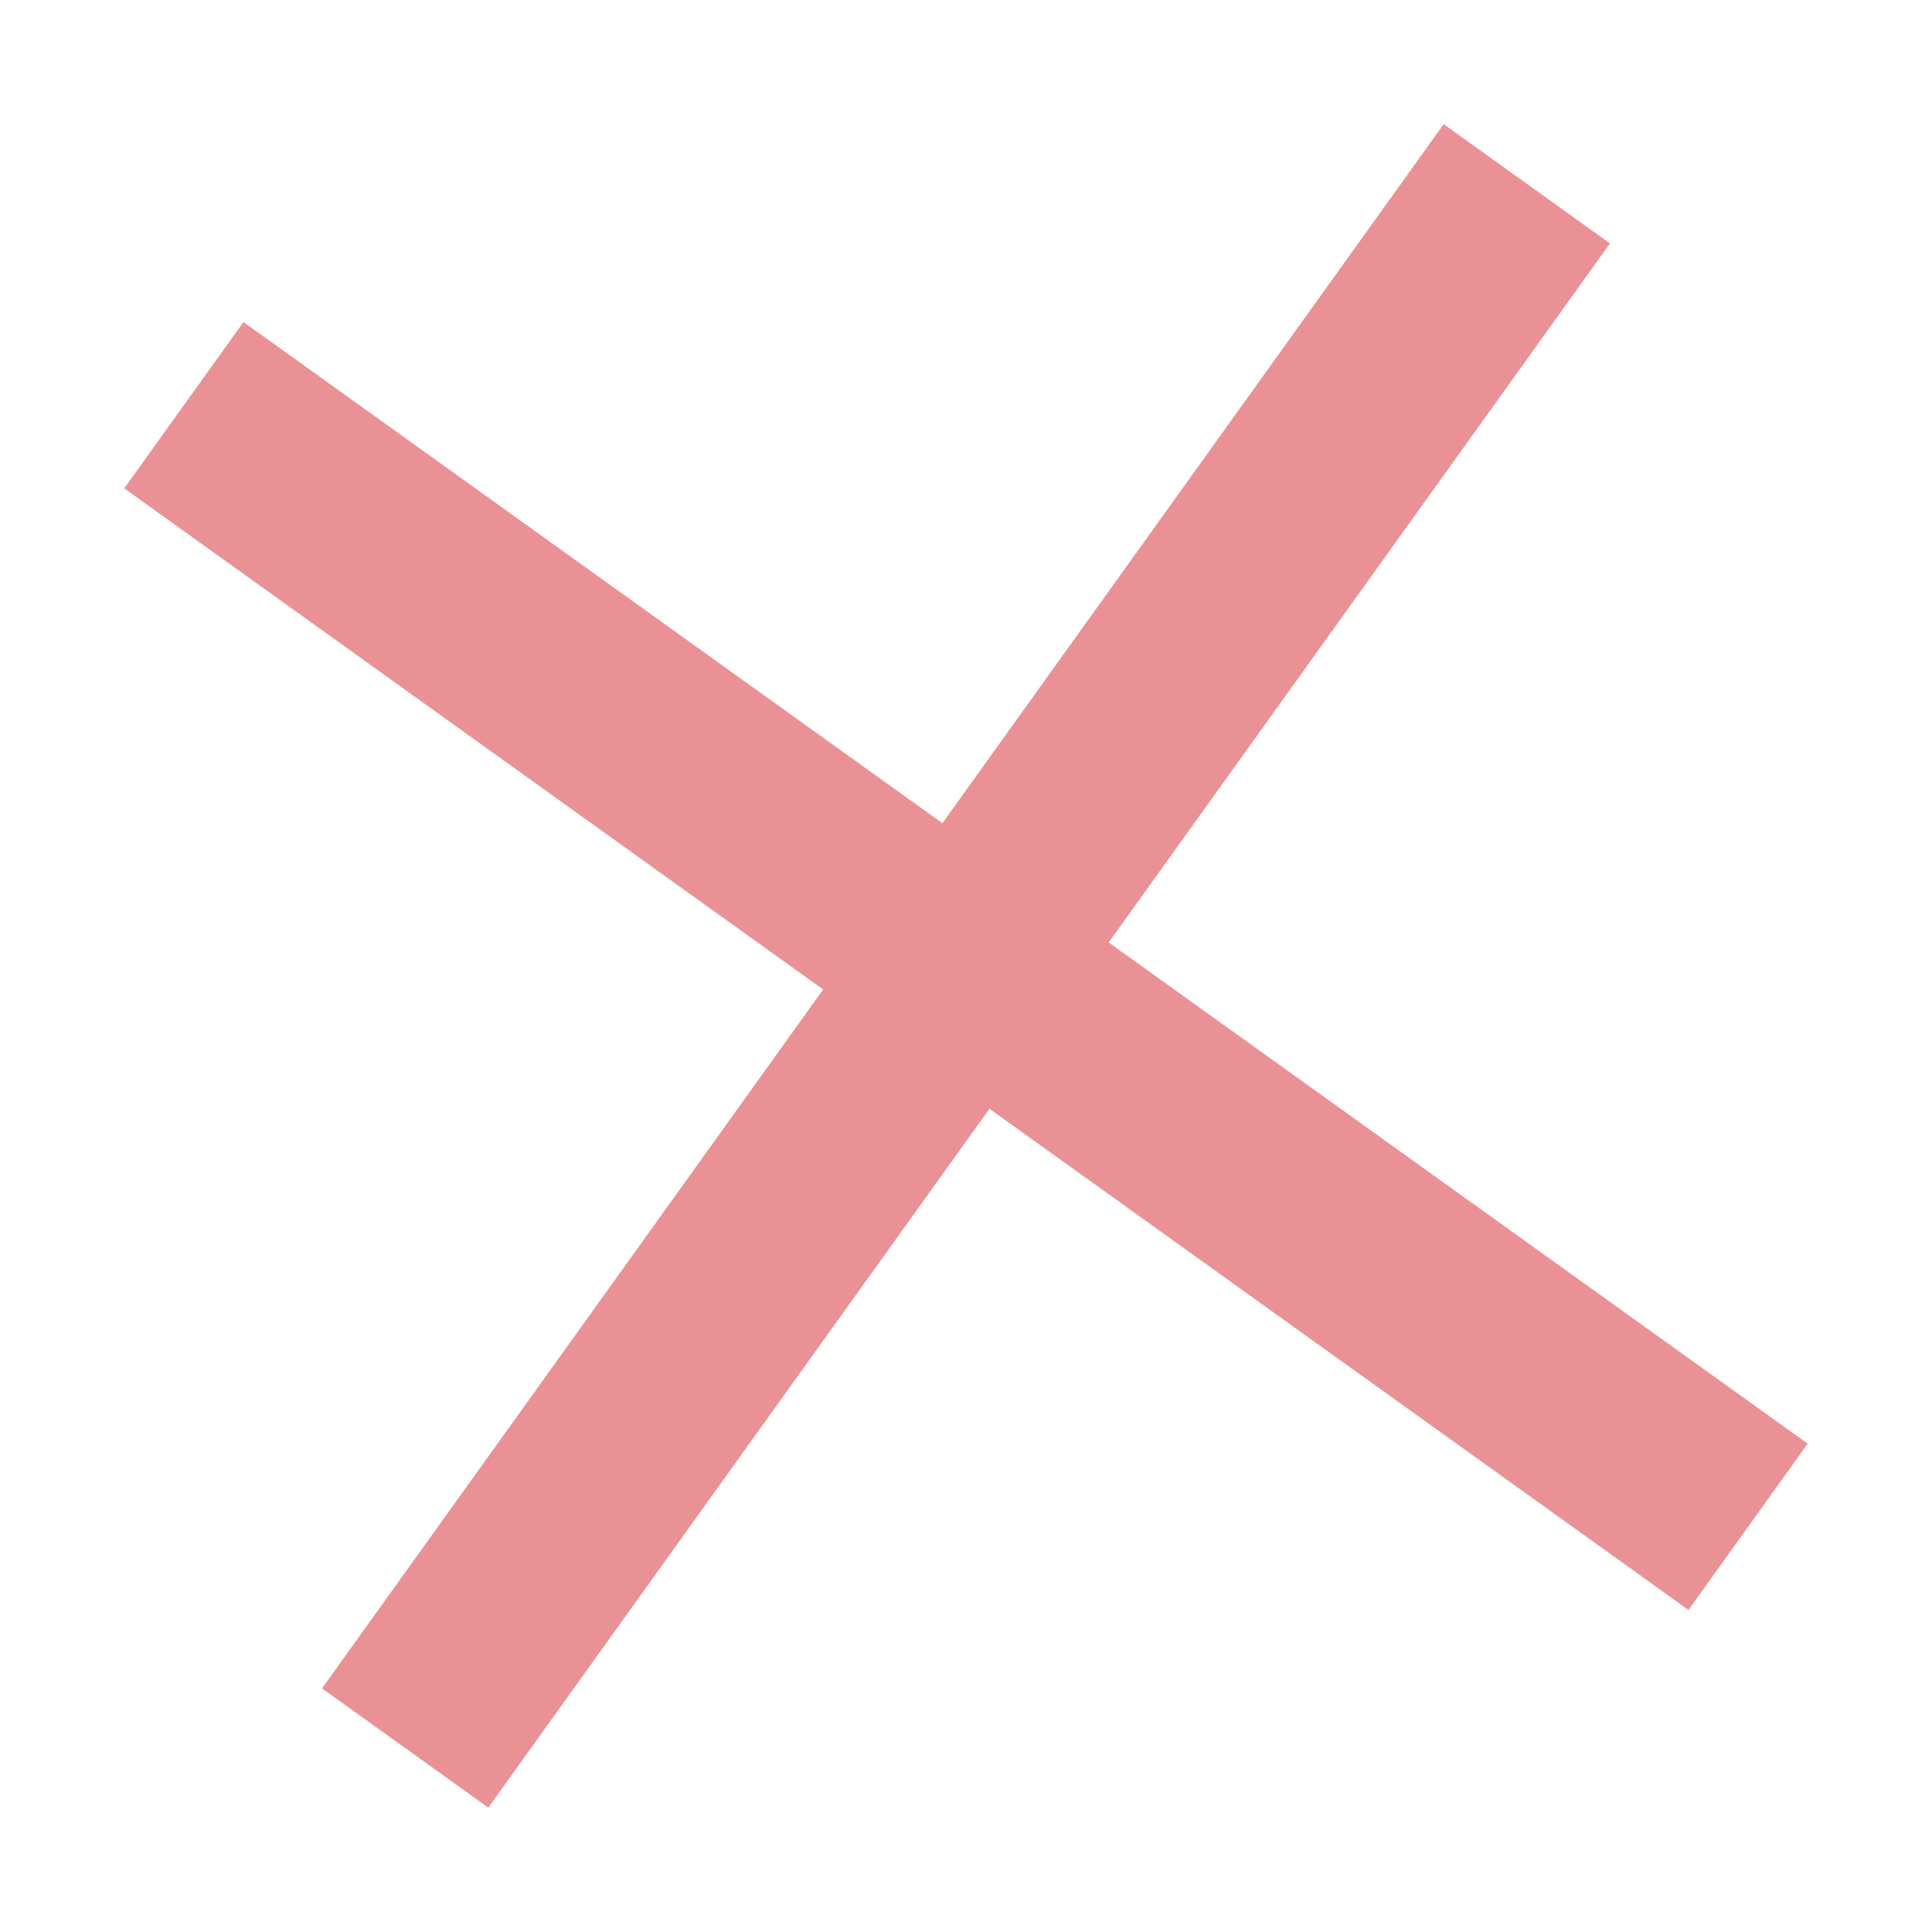
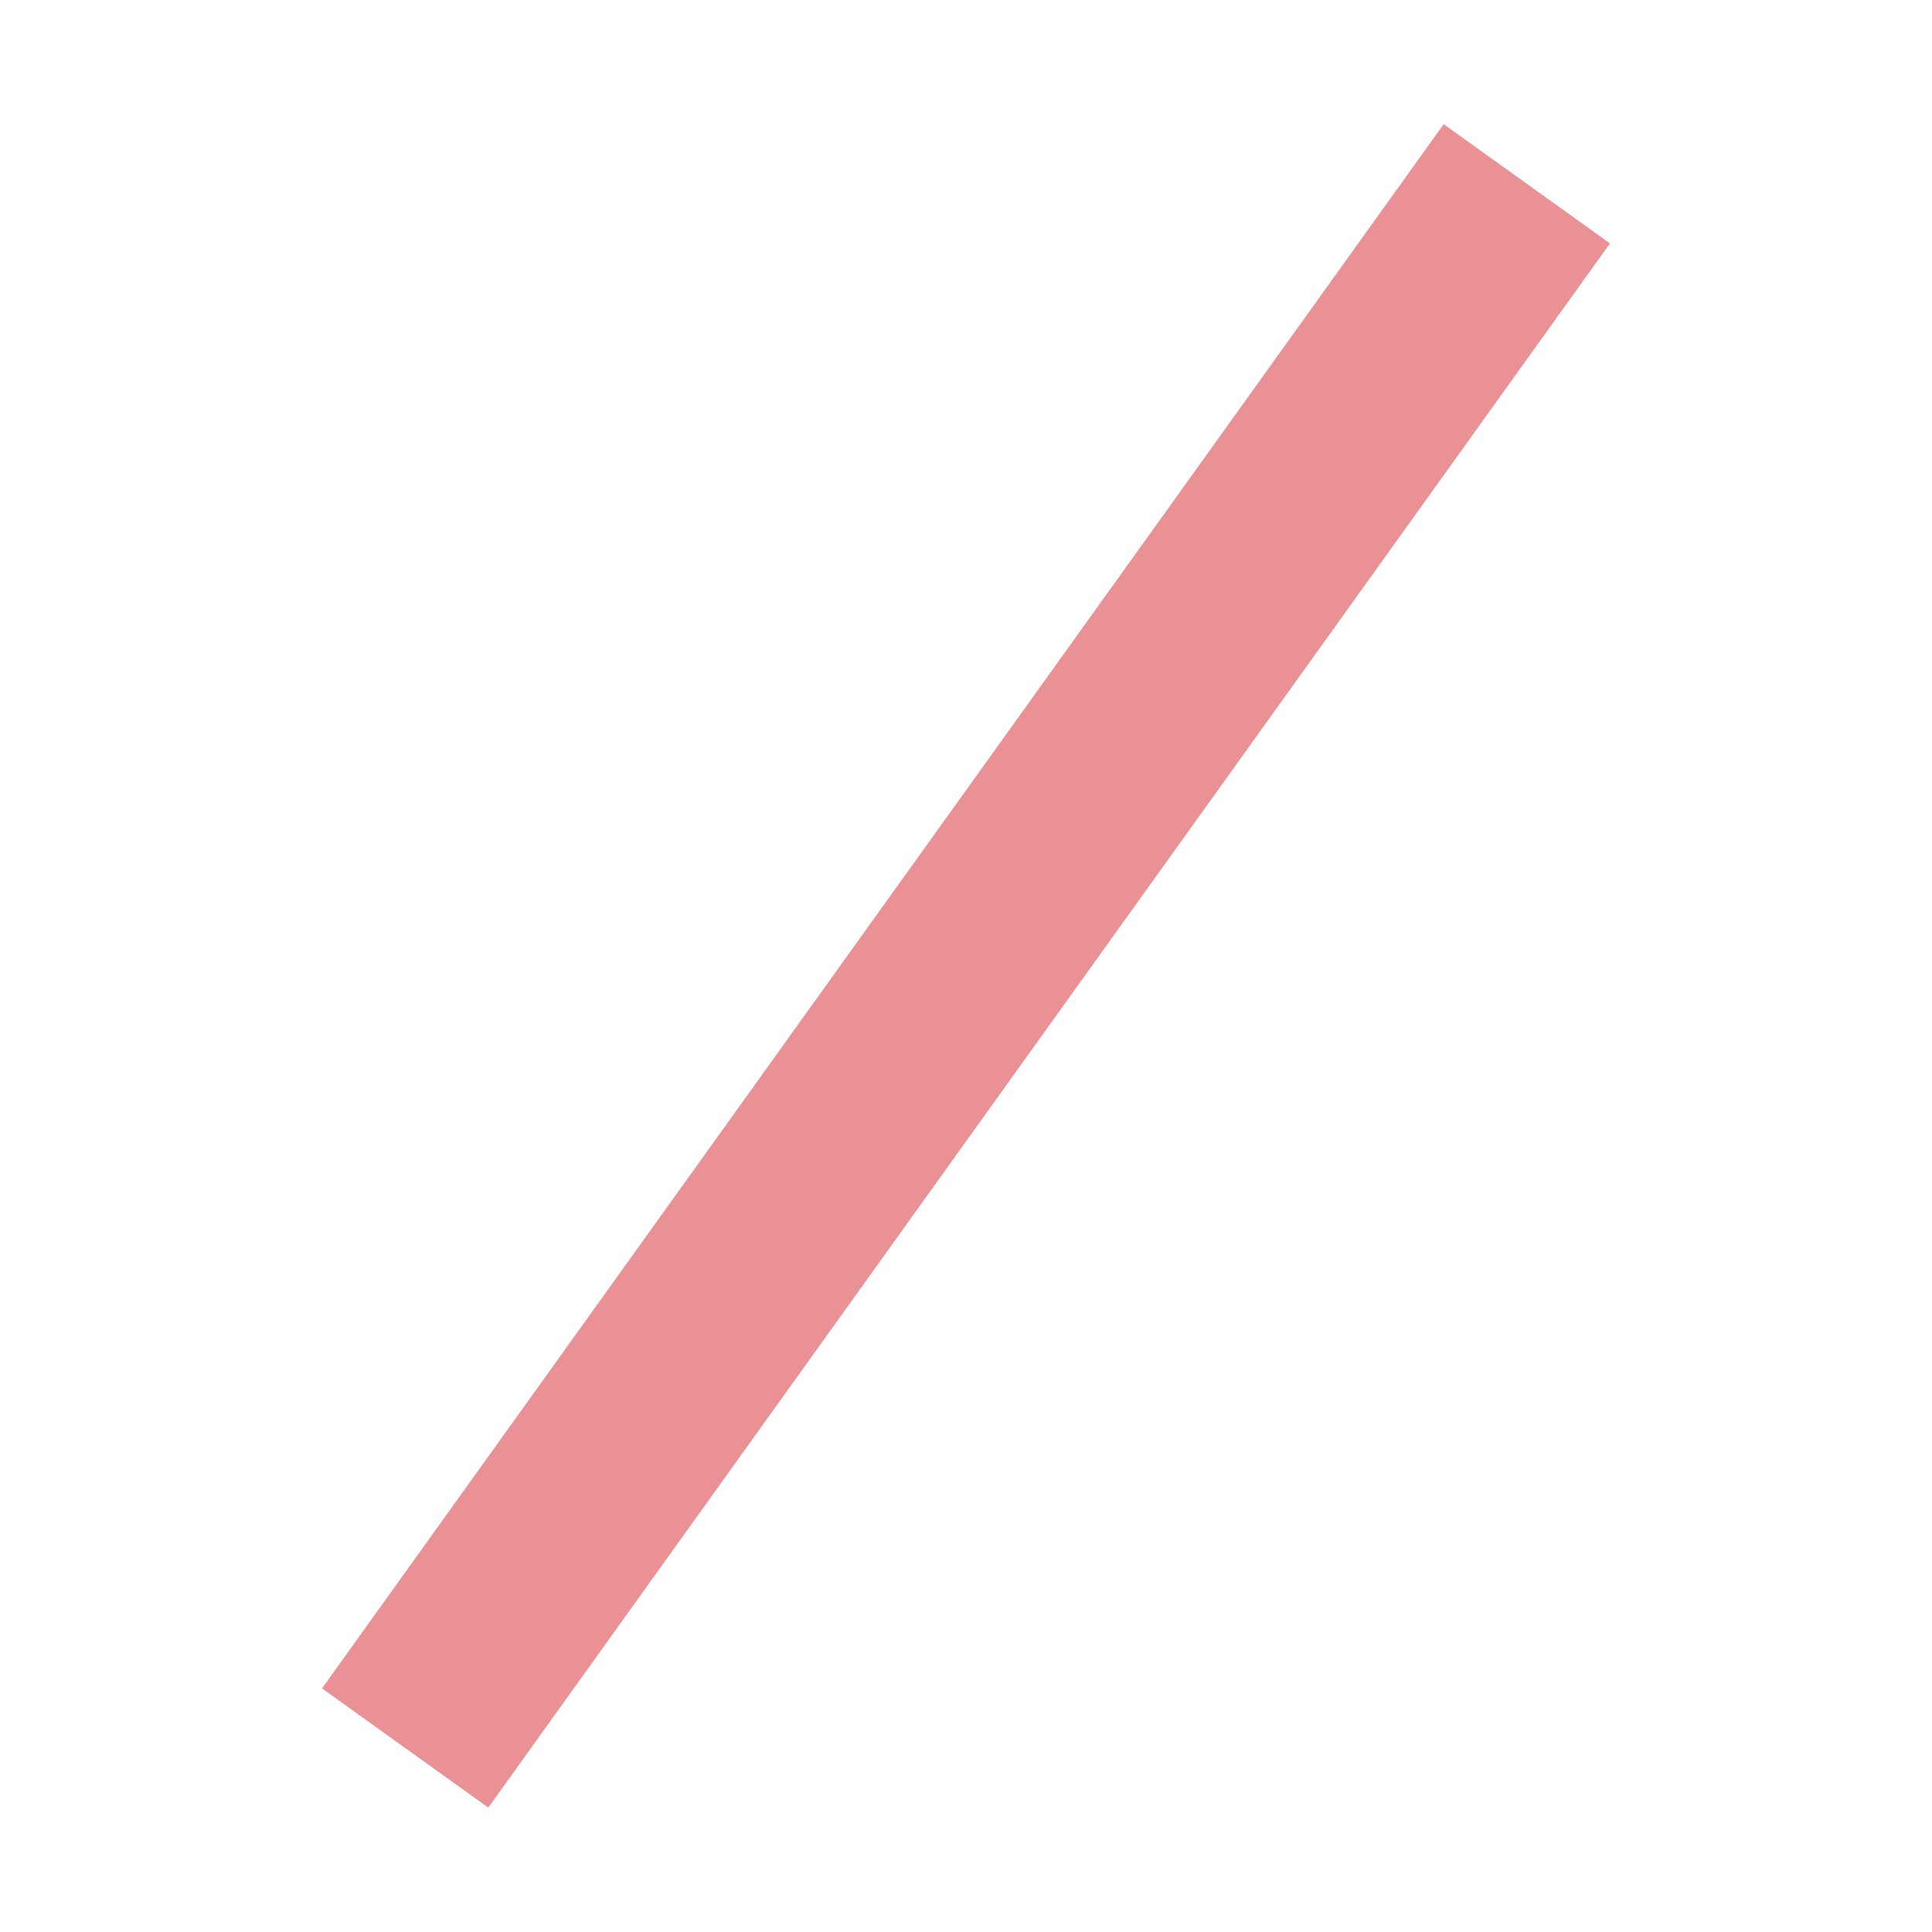
<svg xmlns="http://www.w3.org/2000/svg" width="28.327" height="28.326" viewBox="0 0 28.327 28.326">
  <g id="Group_8634" data-name="Group 8634" transform="translate(24.802 28.28) rotate(-172)">
    <path id="Path_8947" data-name="Path 8947" d="M0,25,13.094,0" transform="translate(5.953 0)" fill="none" stroke="#ea9195" stroke-width="3" />
-     <path id="Path_8948" data-name="Path 8948" d="M0,25,13.093,0" transform="translate(0 19.045) rotate(-90)" fill="none" stroke="#ea9195" stroke-width="3" />
  </g>
</svg>